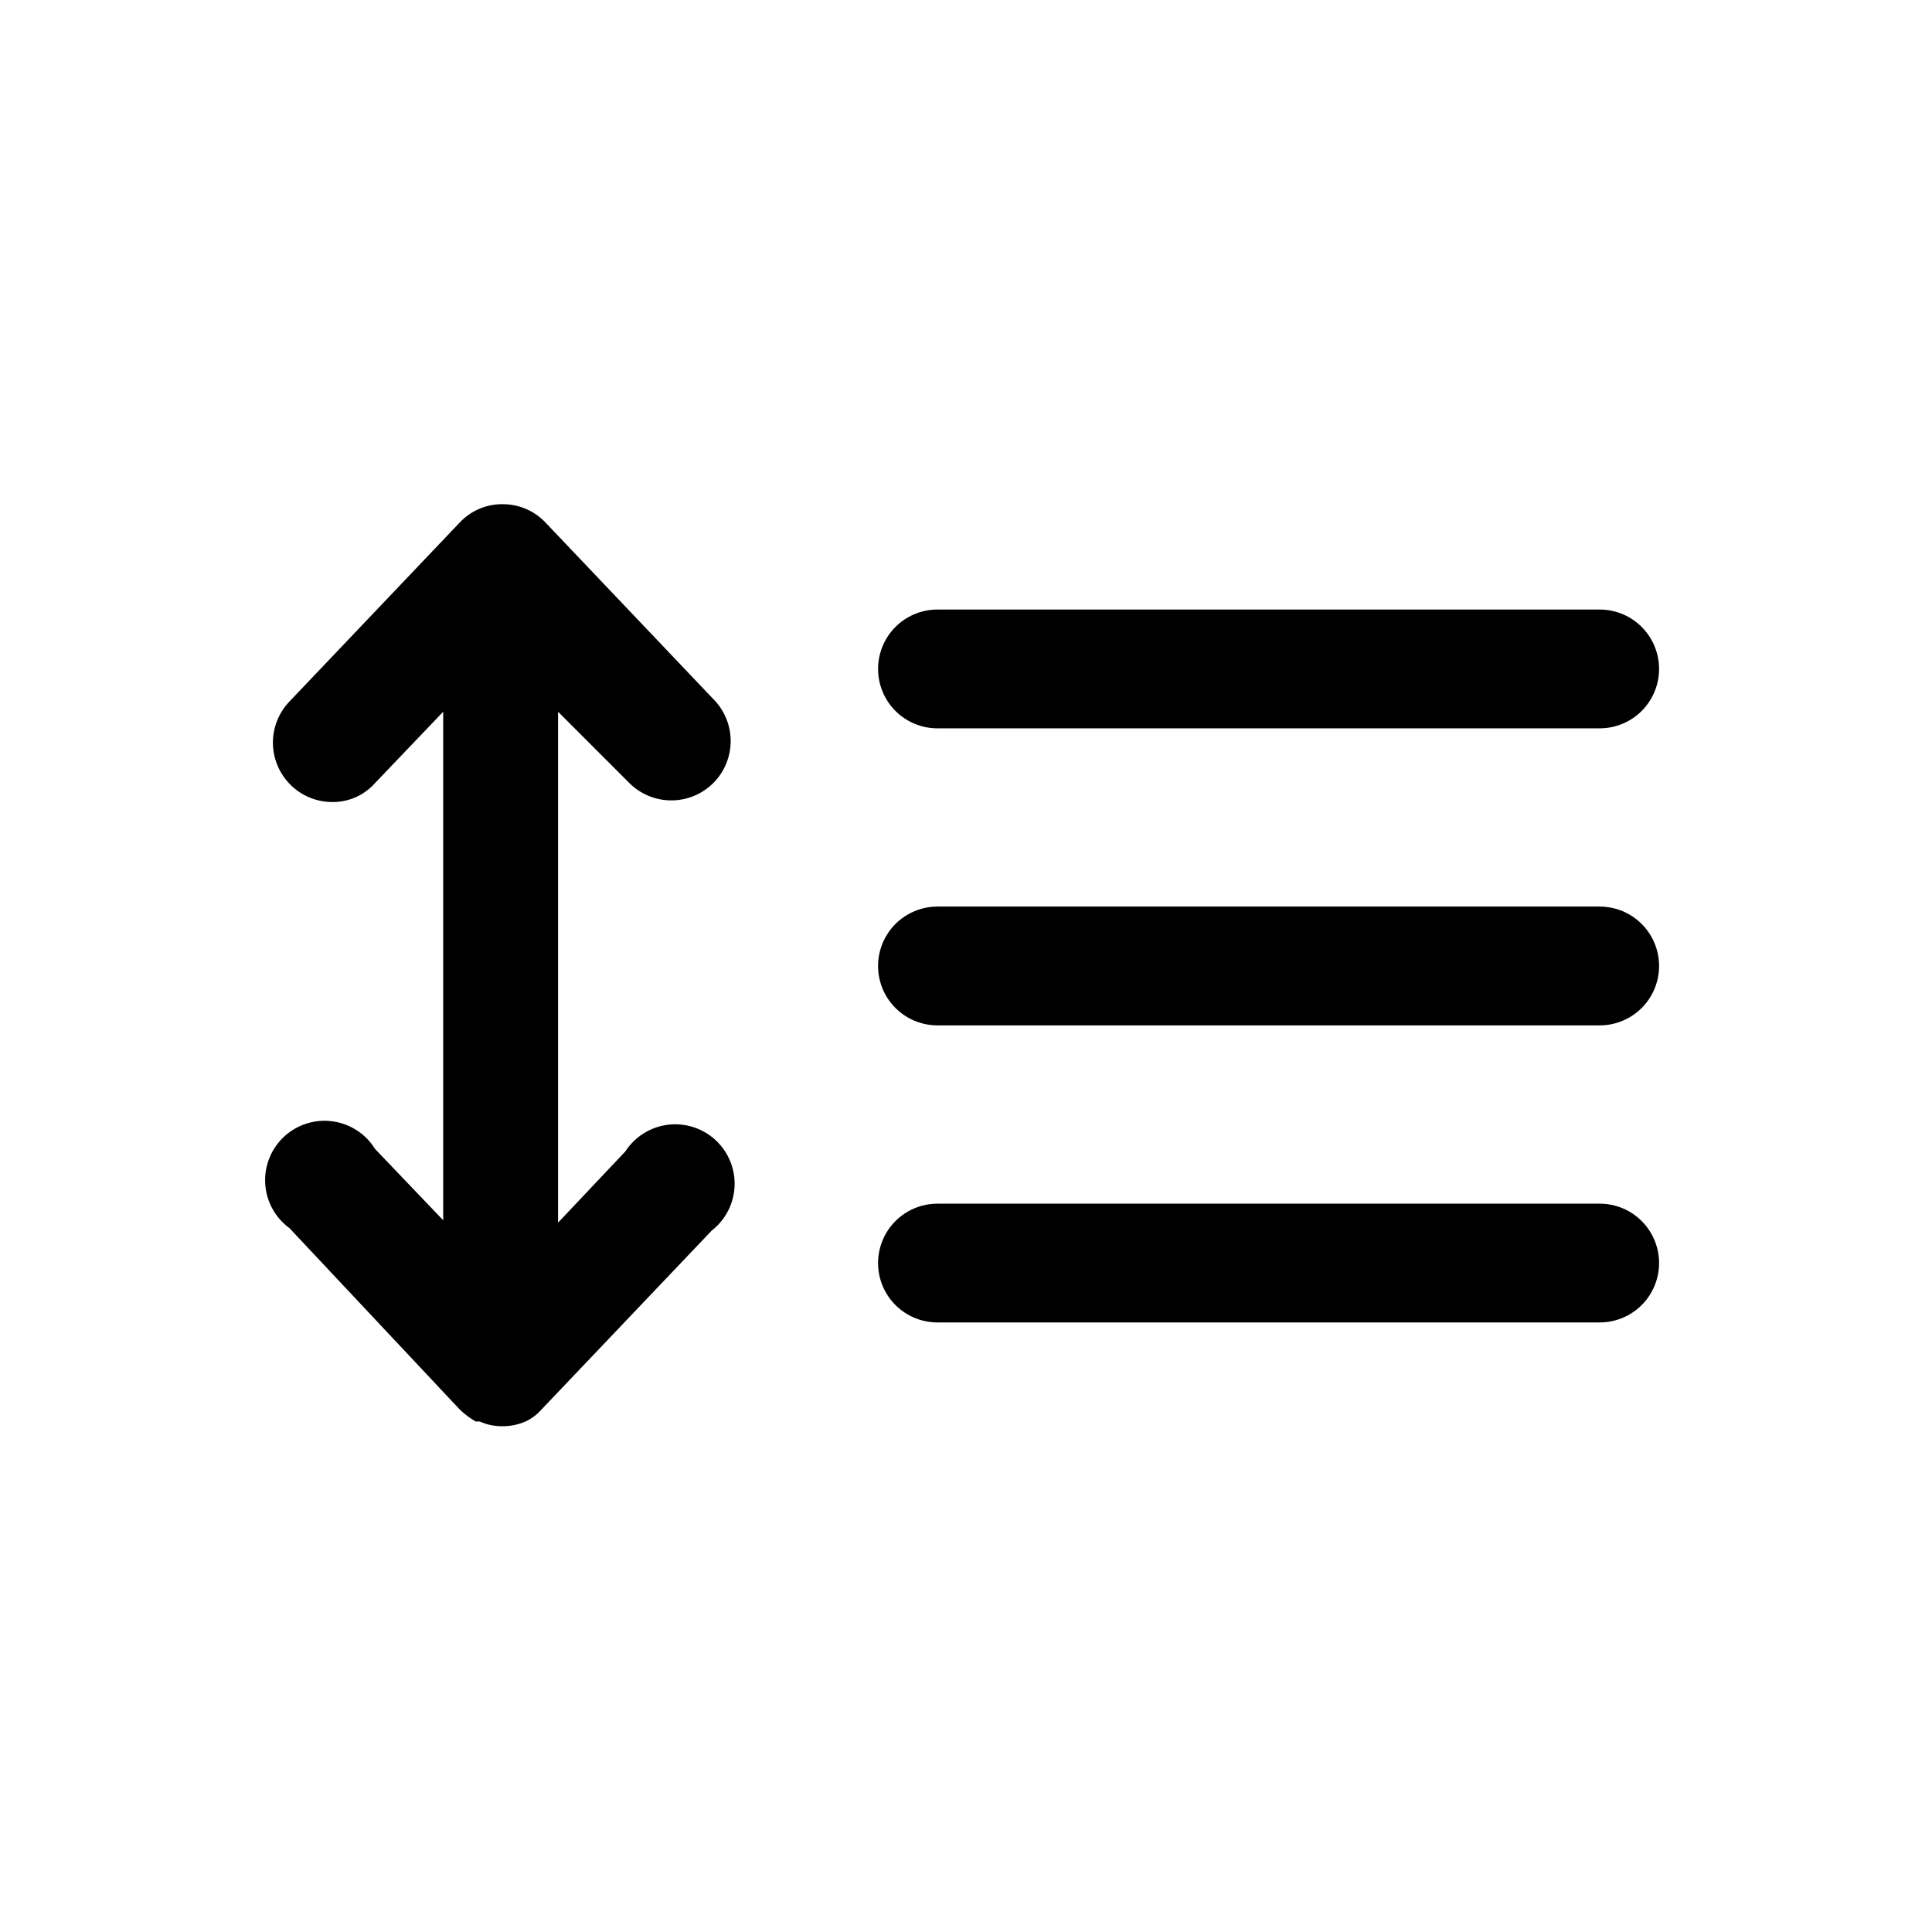
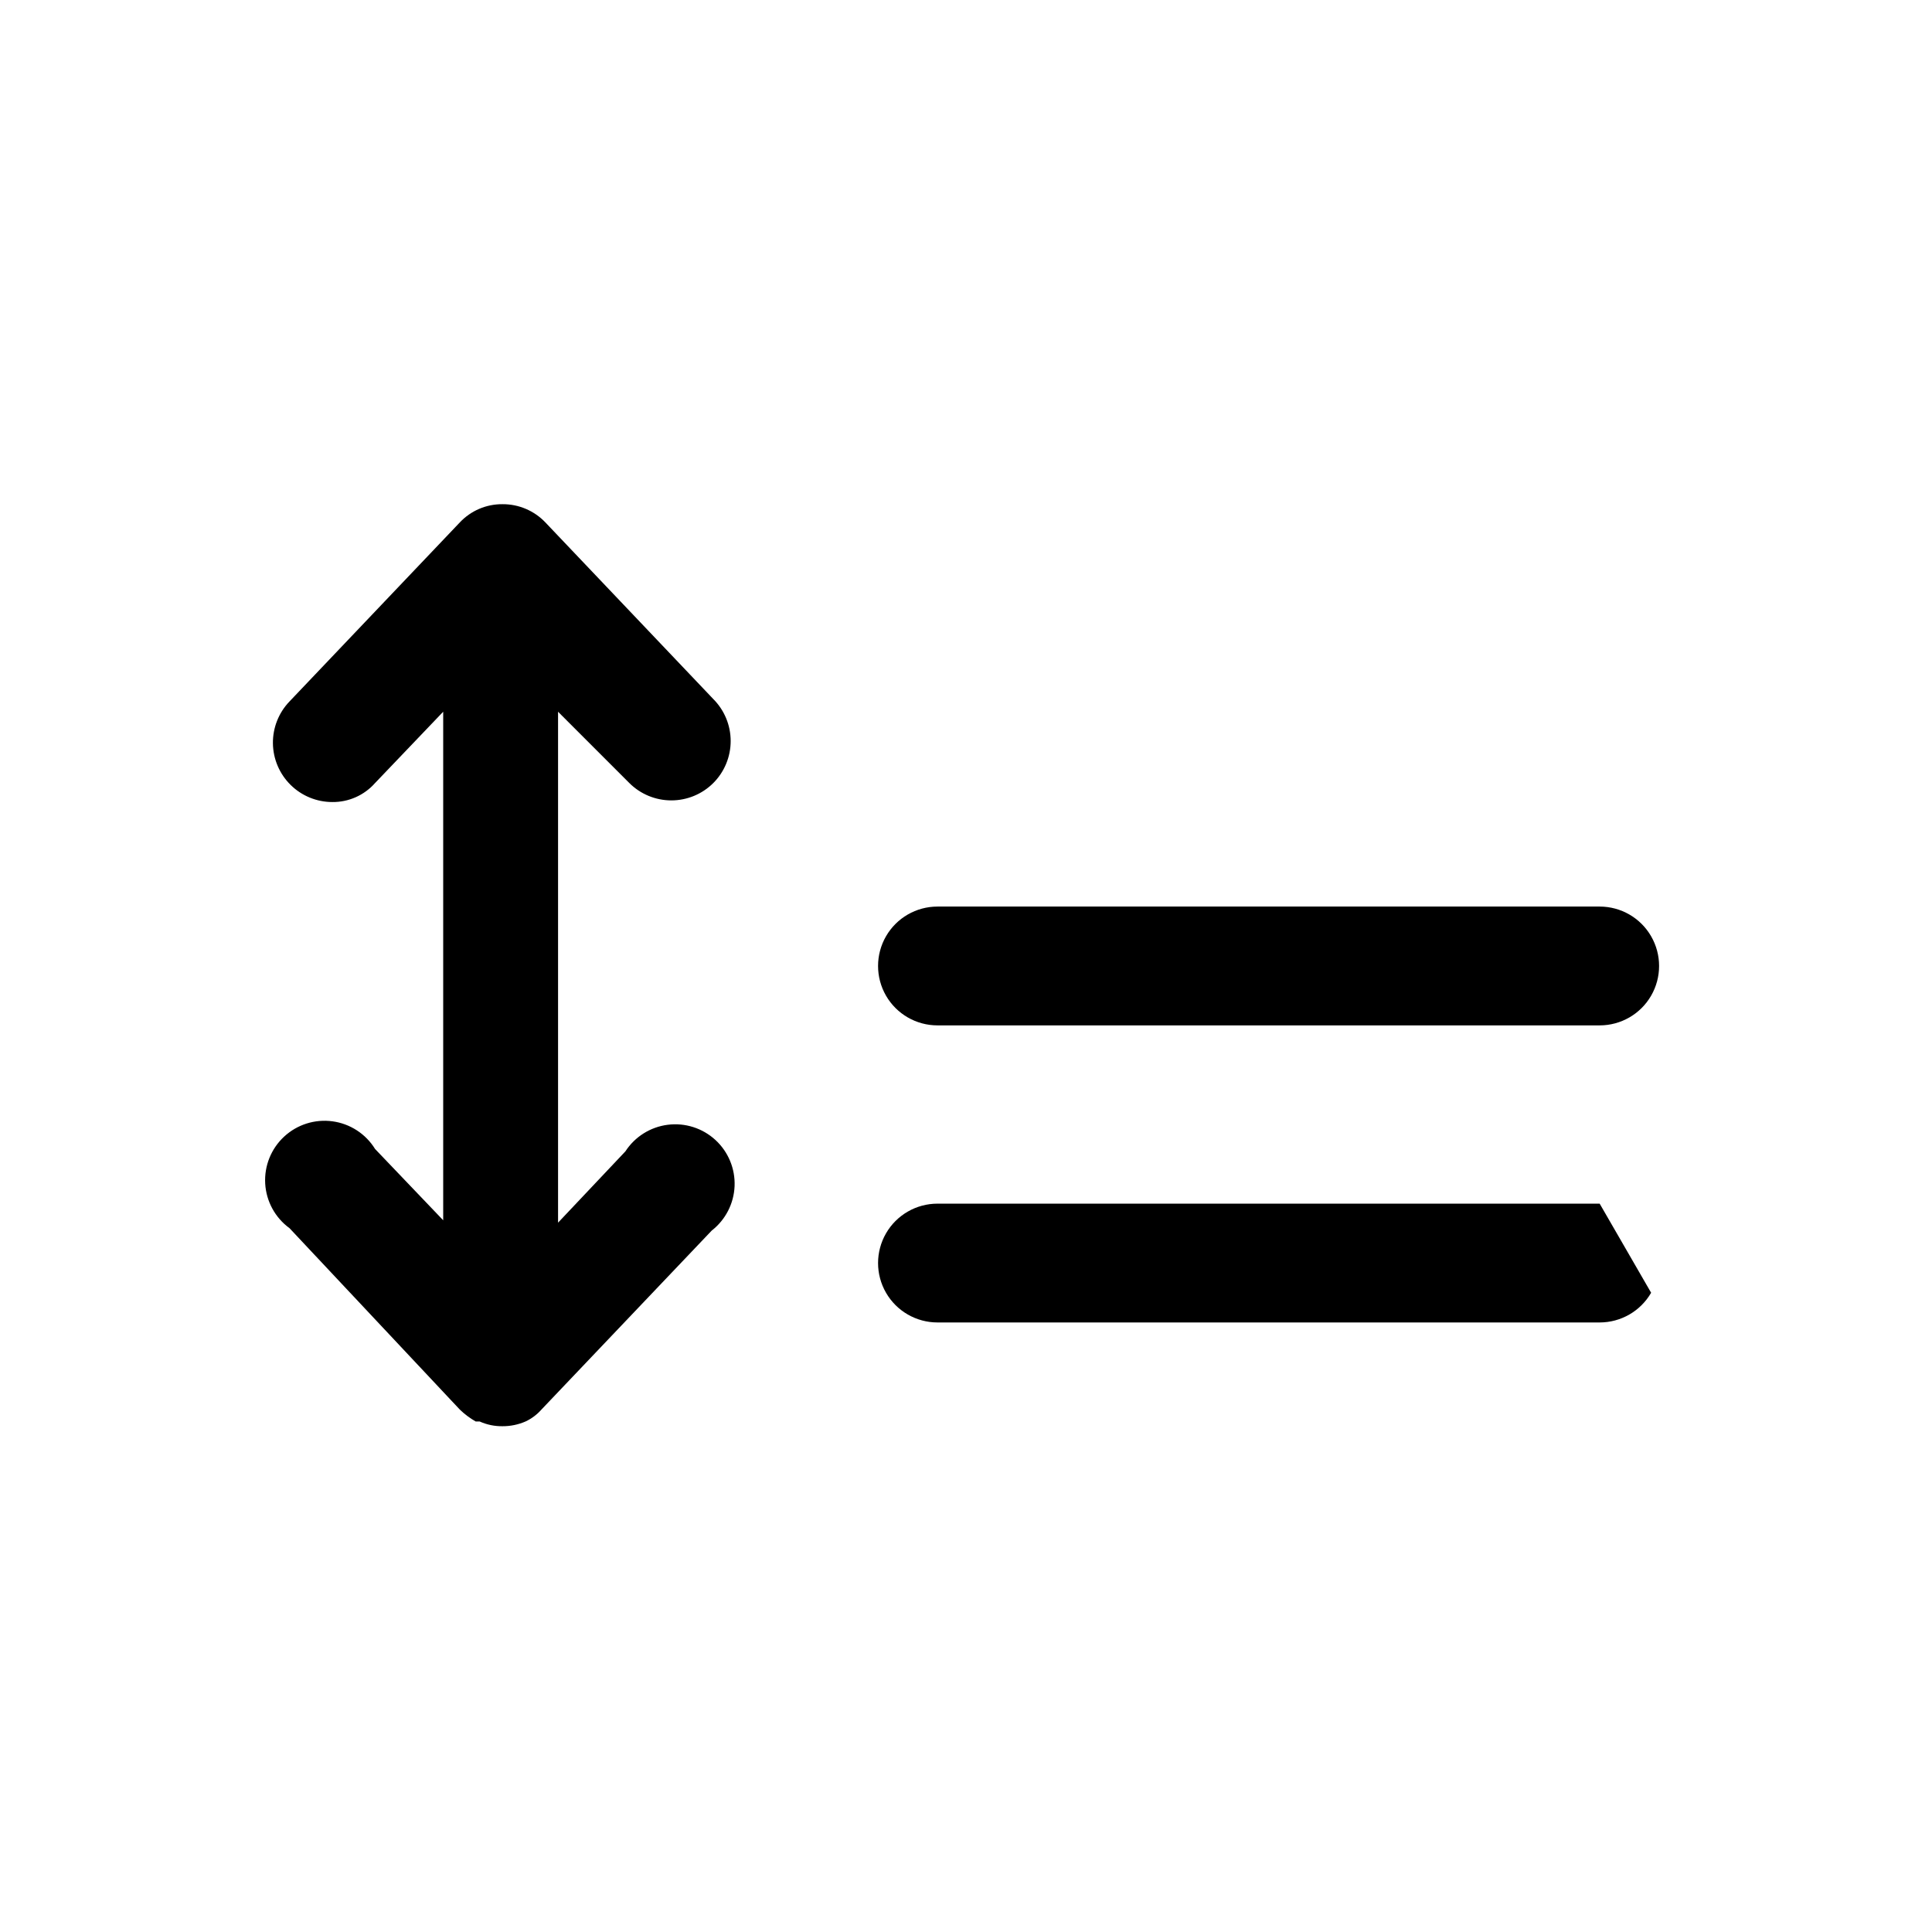
<svg xmlns="http://www.w3.org/2000/svg" fill="#000000" width="800px" height="800px" version="1.1" viewBox="144 144 512 512">
  <g>
-     <path d="m392.44 337.02h175.49c5.625 0 10.824-3 13.637-7.875 2.812-4.871 2.812-10.871 0-15.742s-8.012-7.871-13.637-7.871h-175.49c-5.625 0-10.824 3-13.637 7.871-2.809 4.871-2.809 10.871 0 15.742 2.812 4.875 8.012 7.875 13.637 7.875z" />
    <path d="m567.93 384.25h-175.49c-5.625 0-10.824 3-13.637 7.871-2.809 4.871-2.809 10.875 0 15.746 2.812 4.871 8.012 7.871 13.637 7.871h175.49c5.625 0 10.824-3 13.637-7.871s2.812-10.875 0-15.746-8.012-7.871-13.637-7.871z" />
-     <path d="m567.93 462.98h-175.49c-5.625 0-10.824 3-13.637 7.871-2.809 4.871-2.809 10.871 0 15.742 2.812 4.871 8.012 7.871 13.637 7.871h175.49c5.625 0 10.824-3 13.637-7.871s2.812-10.871 0-15.742-8.012-7.871-13.637-7.871z" />
+     <path d="m567.93 462.98h-175.49c-5.625 0-10.824 3-13.637 7.871-2.809 4.871-2.809 10.871 0 15.742 2.812 4.871 8.012 7.871 13.637 7.871h175.49c5.625 0 10.824-3 13.637-7.871z" />
    <path d="m310.78 351.51c2.953 2.949 6.953 4.602 11.125 4.602 4.176 0 8.176-1.652 11.129-4.602 2.945-2.953 4.602-6.953 4.602-11.125 0-4.176-1.656-8.176-4.602-11.129l-44.504-46.812c-2.953-3.102-7.055-4.848-11.336-4.828-4.289-0.047-8.398 1.707-11.336 4.828l-45.133 47.445c-2.871 2.981-4.449 6.973-4.398 11.113 0.055 4.141 1.734 8.09 4.68 11 2.941 2.91 6.914 4.543 11.055 4.547 4.332 0.047 8.469-1.793 11.336-5.039l18.055-18.895v134.77l-18.055-18.895c-2.473-4.004-6.609-6.691-11.273-7.328-4.664-0.637-9.367 0.848-12.82 4.047-3.457 3.199-5.297 7.773-5.023 12.473 0.277 4.699 2.641 9.031 6.445 11.801l45.133 48.074c1.262 1.219 2.672 2.277 4.199 3.148h1.051-0.004c1.914 0.863 3.992 1.293 6.09 1.258 2.094 0.008 4.168-0.422 6.086-1.258 1.602-0.754 3.027-1.824 4.199-3.148l45.133-47.441c3.656-2.848 5.871-7.16 6.059-11.789 0.184-4.625-1.676-9.102-5.09-12.234-3.414-3.133-8.031-4.602-12.629-4.016-4.594 0.582-8.699 3.16-11.219 7.047l-17.844 18.895v-135.4z" />
  </g>
</svg>